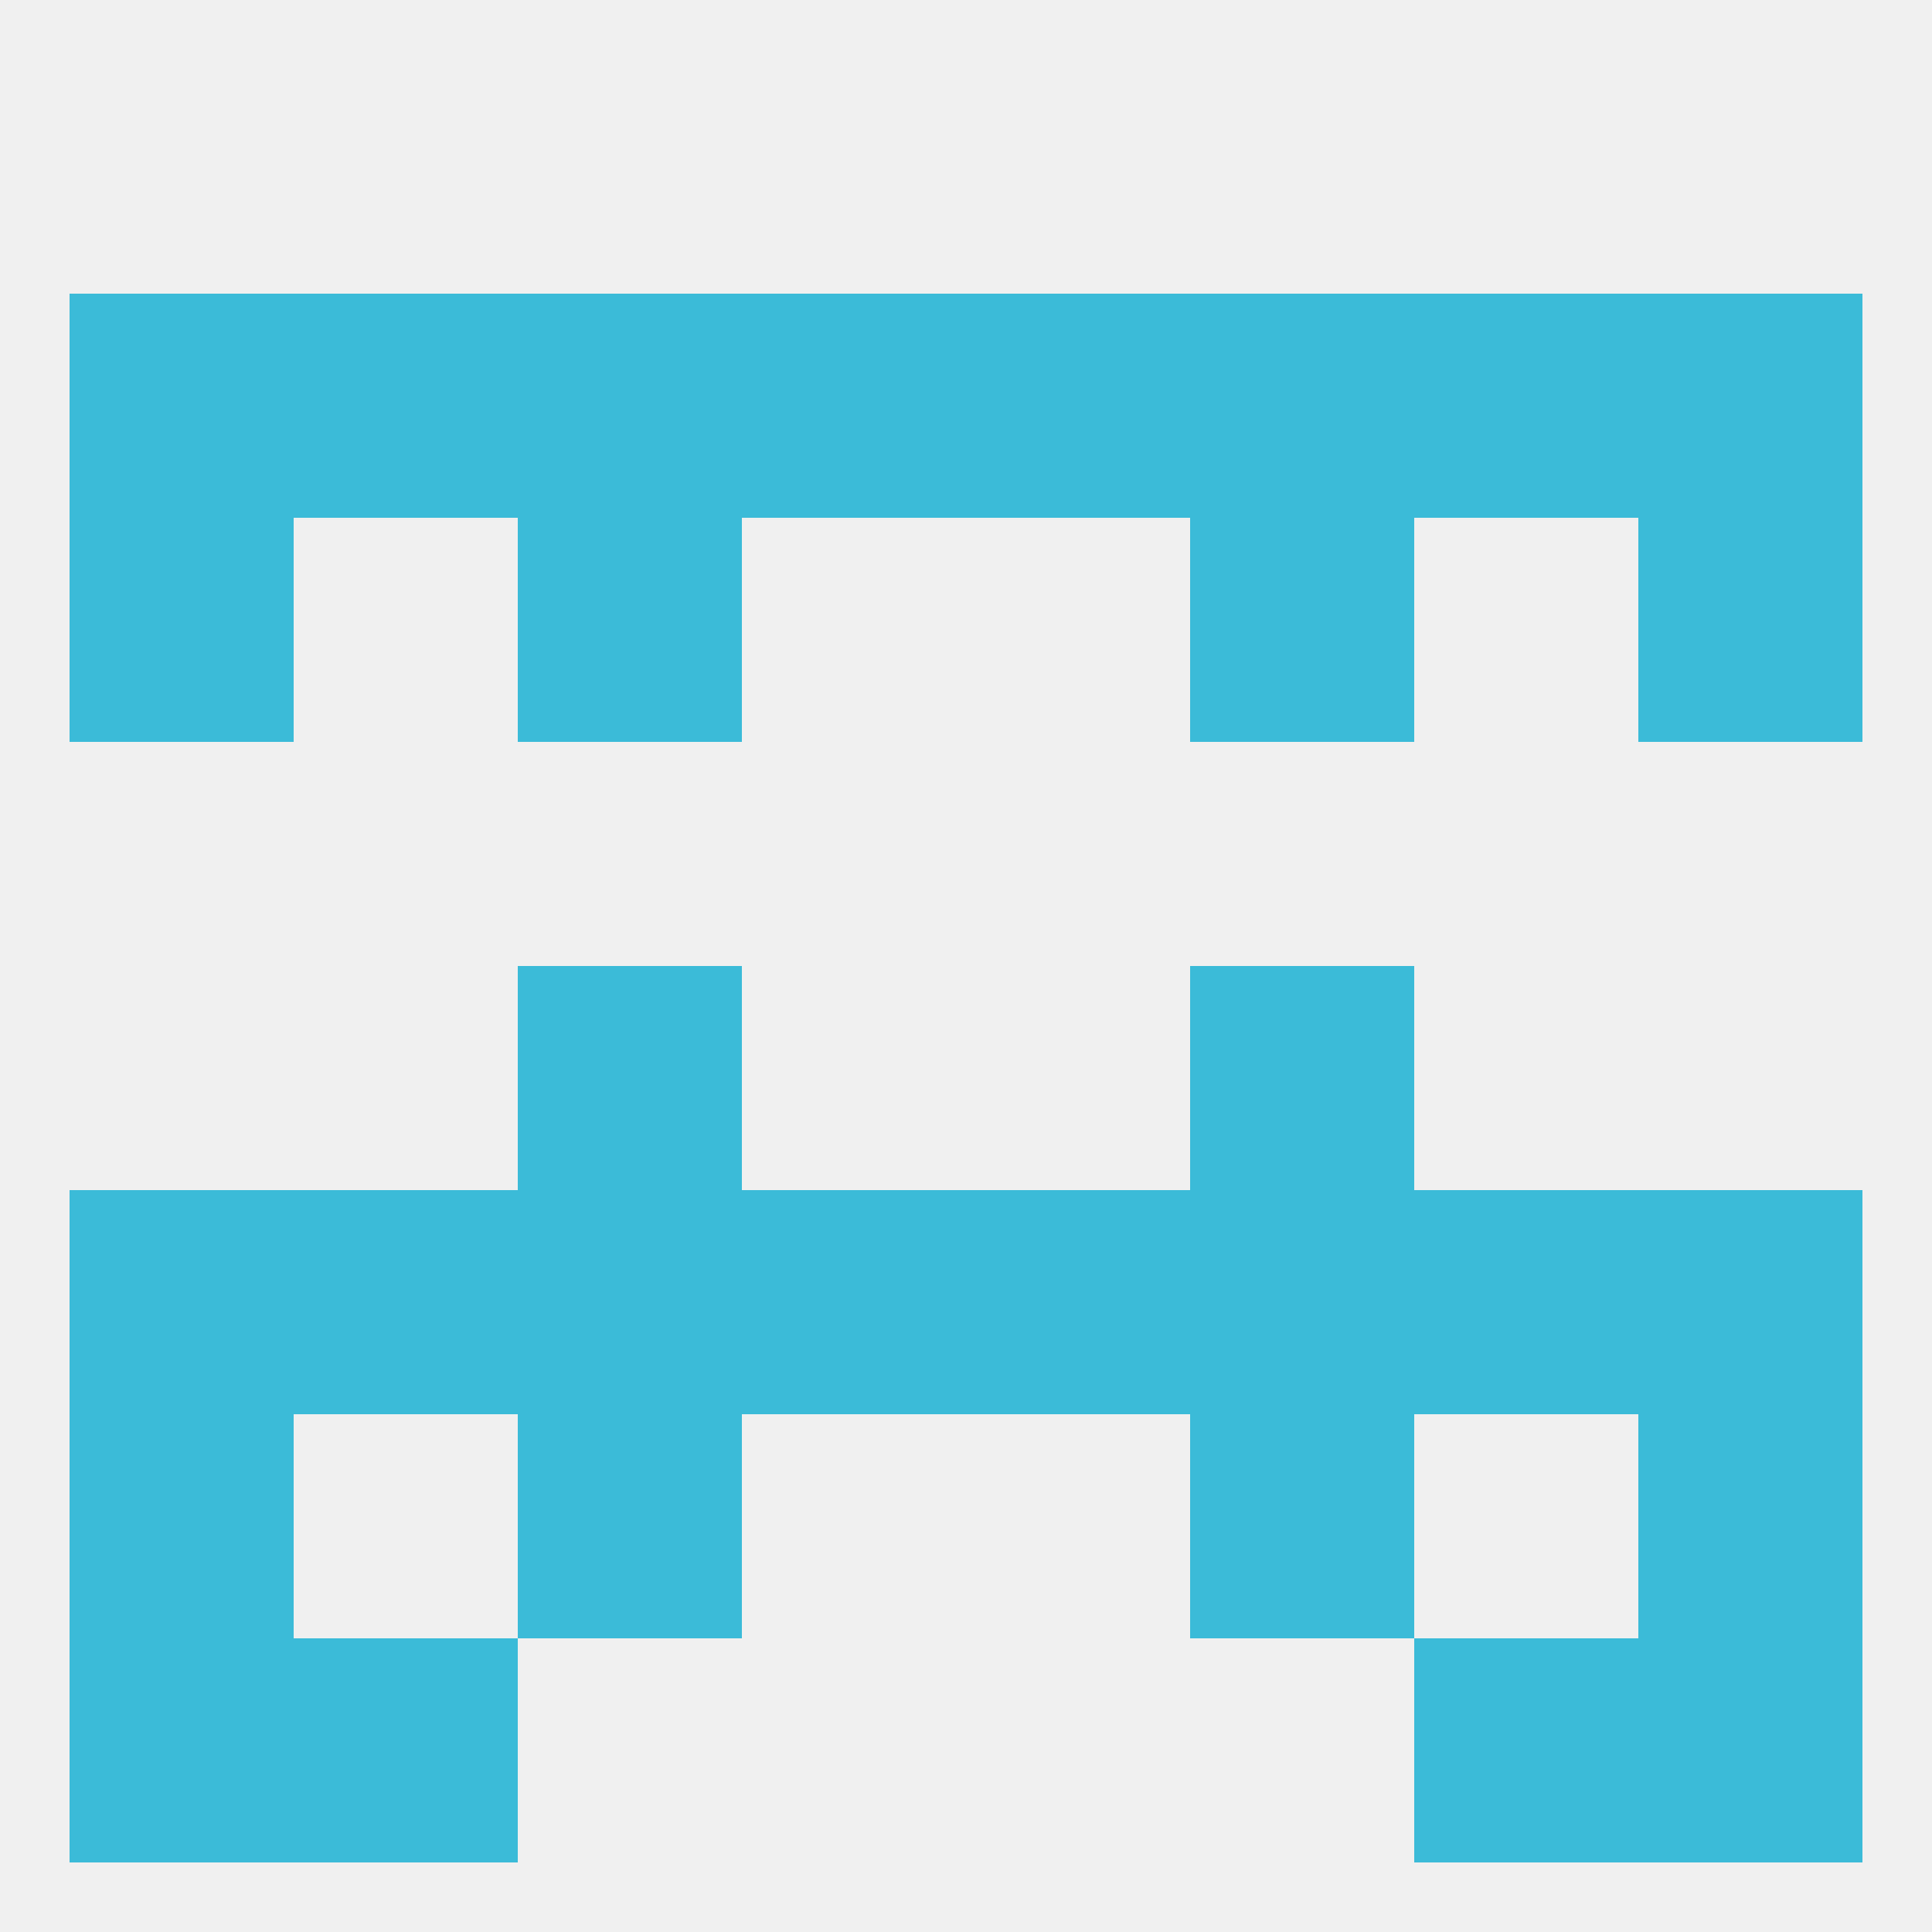
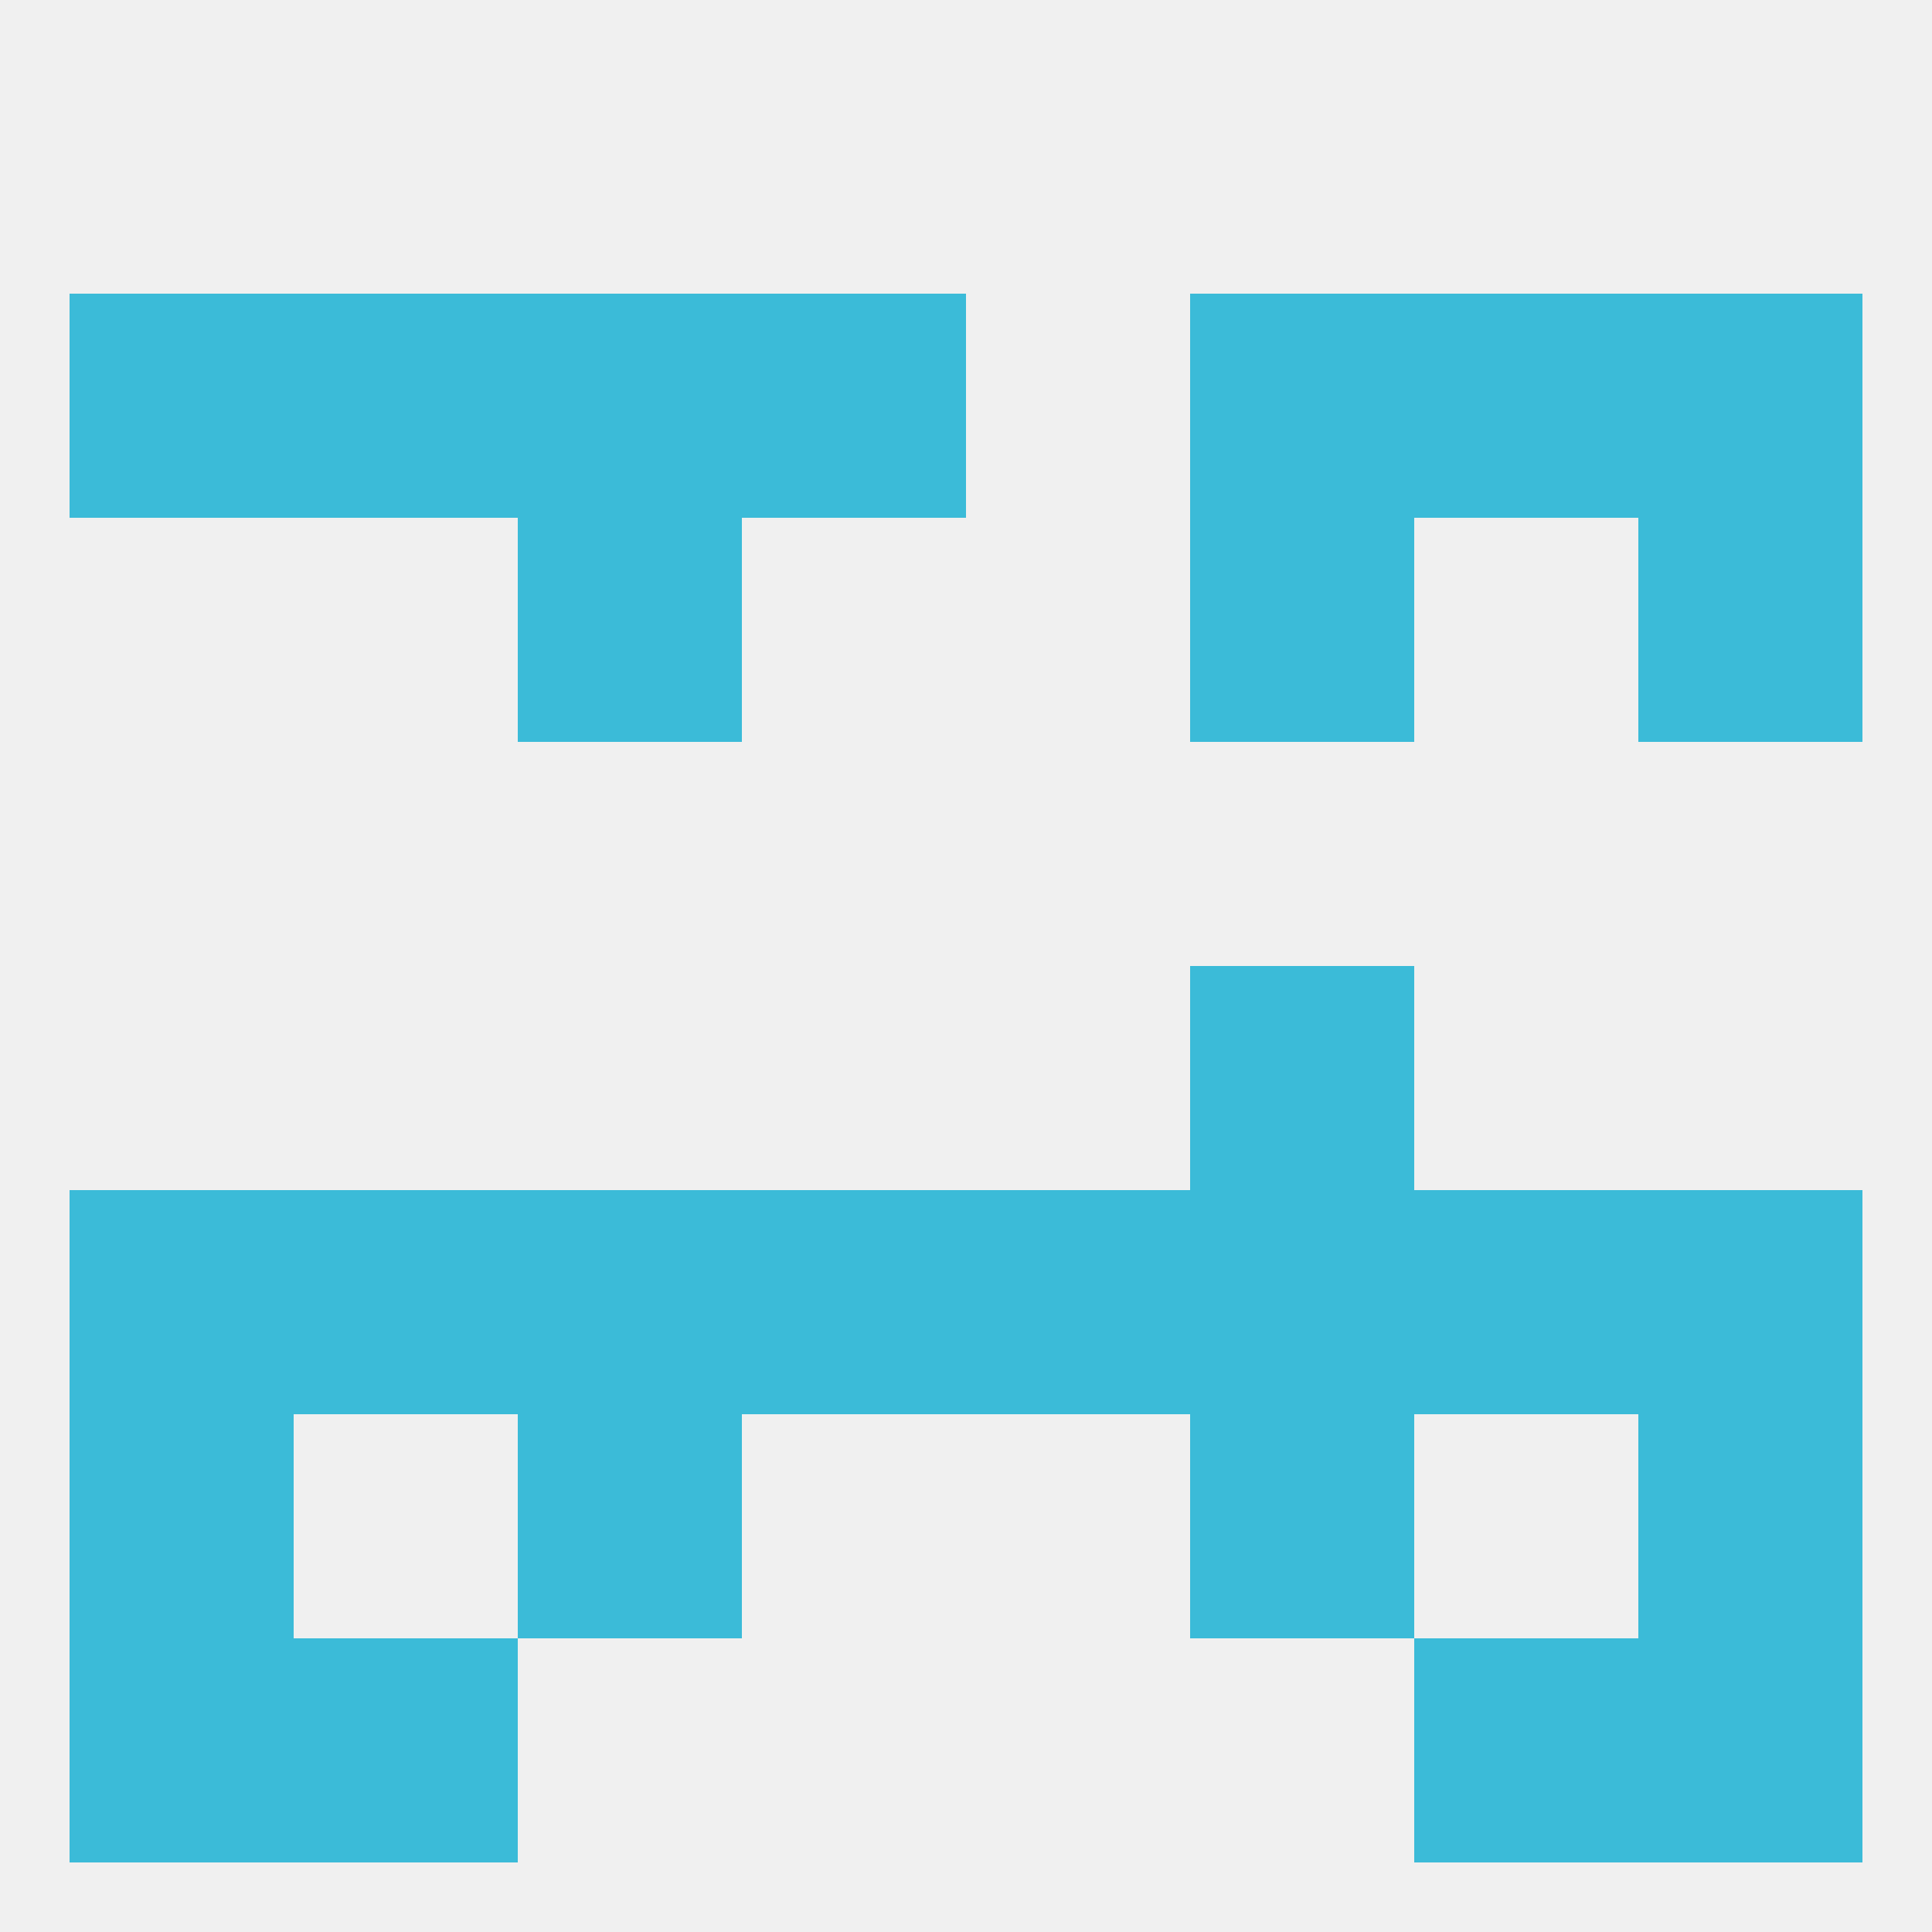
<svg xmlns="http://www.w3.org/2000/svg" version="1.1" baseprofile="full" width="250" height="250" viewBox="0 0 250 250">
  <rect width="100%" height="100%" fill="rgba(240,240,240,255)" />
  <rect x="9" y="154" width="29" height="29" fill="rgba(59,187,216,255)" />
  <rect x="212" y="154" width="29" height="29" fill="rgba(59,187,216,255)" />
  <rect x="38" y="154" width="29" height="29" fill="rgba(59,187,216,255)" />
  <rect x="183" y="154" width="29" height="29" fill="rgba(59,187,216,255)" />
  <rect x="67" y="154" width="29" height="29" fill="rgba(59,187,216,255)" />
  <rect x="154" y="154" width="29" height="29" fill="rgba(59,187,216,255)" />
  <rect x="96" y="154" width="29" height="29" fill="rgba(59,187,216,255)" />
  <rect x="125" y="154" width="29" height="29" fill="rgba(59,187,216,255)" />
  <rect x="154" y="183" width="29" height="29" fill="rgba(59,187,216,255)" />
  <rect x="9" y="183" width="29" height="29" fill="rgba(59,187,216,255)" />
  <rect x="212" y="183" width="29" height="29" fill="rgba(59,187,216,255)" />
  <rect x="67" y="183" width="29" height="29" fill="rgba(59,187,216,255)" />
-   <rect x="67" y="125" width="29" height="29" fill="rgba(59,187,216,255)" />
  <rect x="154" y="125" width="29" height="29" fill="rgba(59,187,216,255)" />
  <rect x="38" y="212" width="29" height="29" fill="rgba(59,187,216,255)" />
  <rect x="183" y="212" width="29" height="29" fill="rgba(59,187,216,255)" />
  <rect x="9" y="212" width="29" height="29" fill="rgba(59,187,216,255)" />
  <rect x="212" y="212" width="29" height="29" fill="rgba(59,187,216,255)" />
  <rect x="67" y="38" width="29" height="29" fill="rgba(59,187,216,255)" />
-   <rect x="125" y="38" width="29" height="29" fill="rgba(59,187,216,255)" />
  <rect x="38" y="38" width="29" height="29" fill="rgba(59,187,216,255)" />
  <rect x="183" y="38" width="29" height="29" fill="rgba(59,187,216,255)" />
  <rect x="154" y="38" width="29" height="29" fill="rgba(59,187,216,255)" />
  <rect x="96" y="38" width="29" height="29" fill="rgba(59,187,216,255)" />
  <rect x="9" y="38" width="29" height="29" fill="rgba(59,187,216,255)" />
  <rect x="212" y="38" width="29" height="29" fill="rgba(59,187,216,255)" />
  <rect x="154" y="67" width="29" height="29" fill="rgba(59,187,216,255)" />
-   <rect x="9" y="67" width="29" height="29" fill="rgba(59,187,216,255)" />
  <rect x="212" y="67" width="29" height="29" fill="rgba(59,187,216,255)" />
  <rect x="67" y="67" width="29" height="29" fill="rgba(59,187,216,255)" />
</svg>